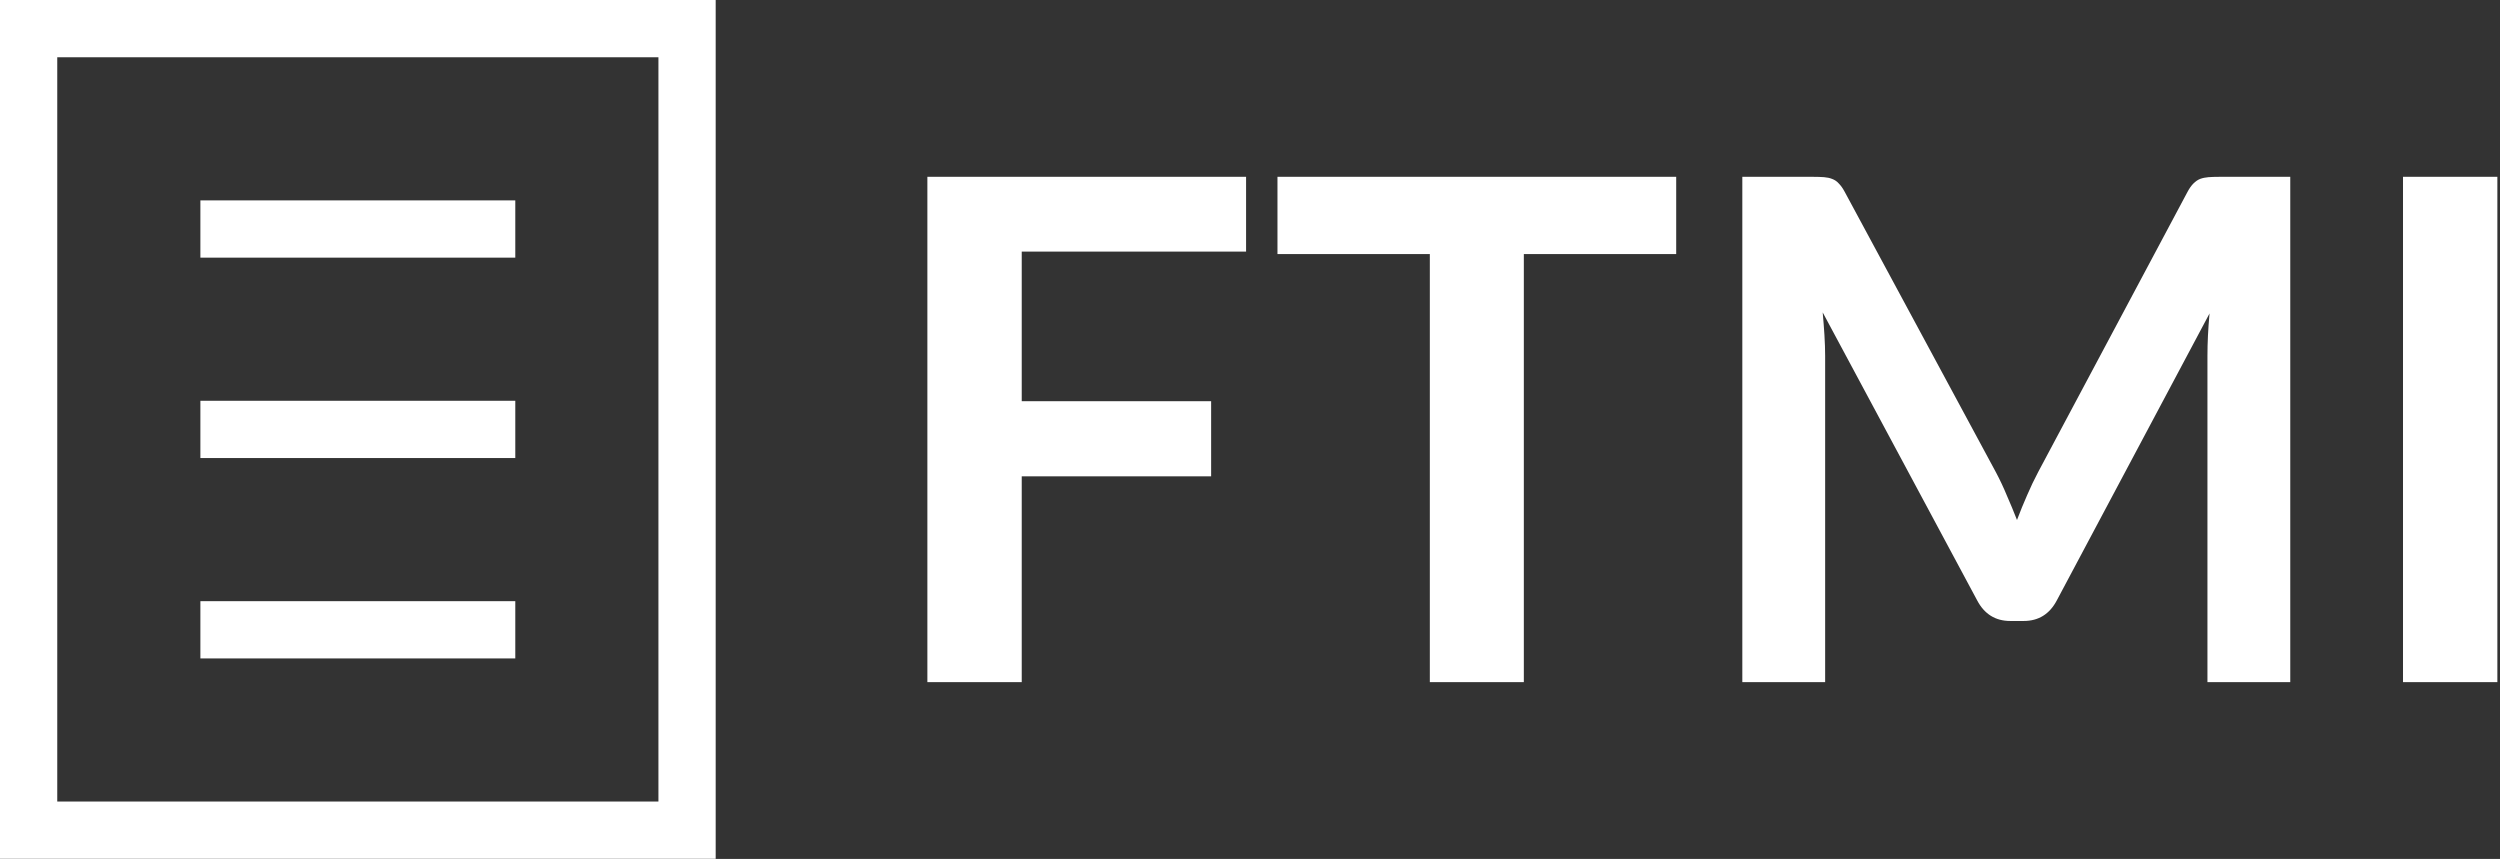
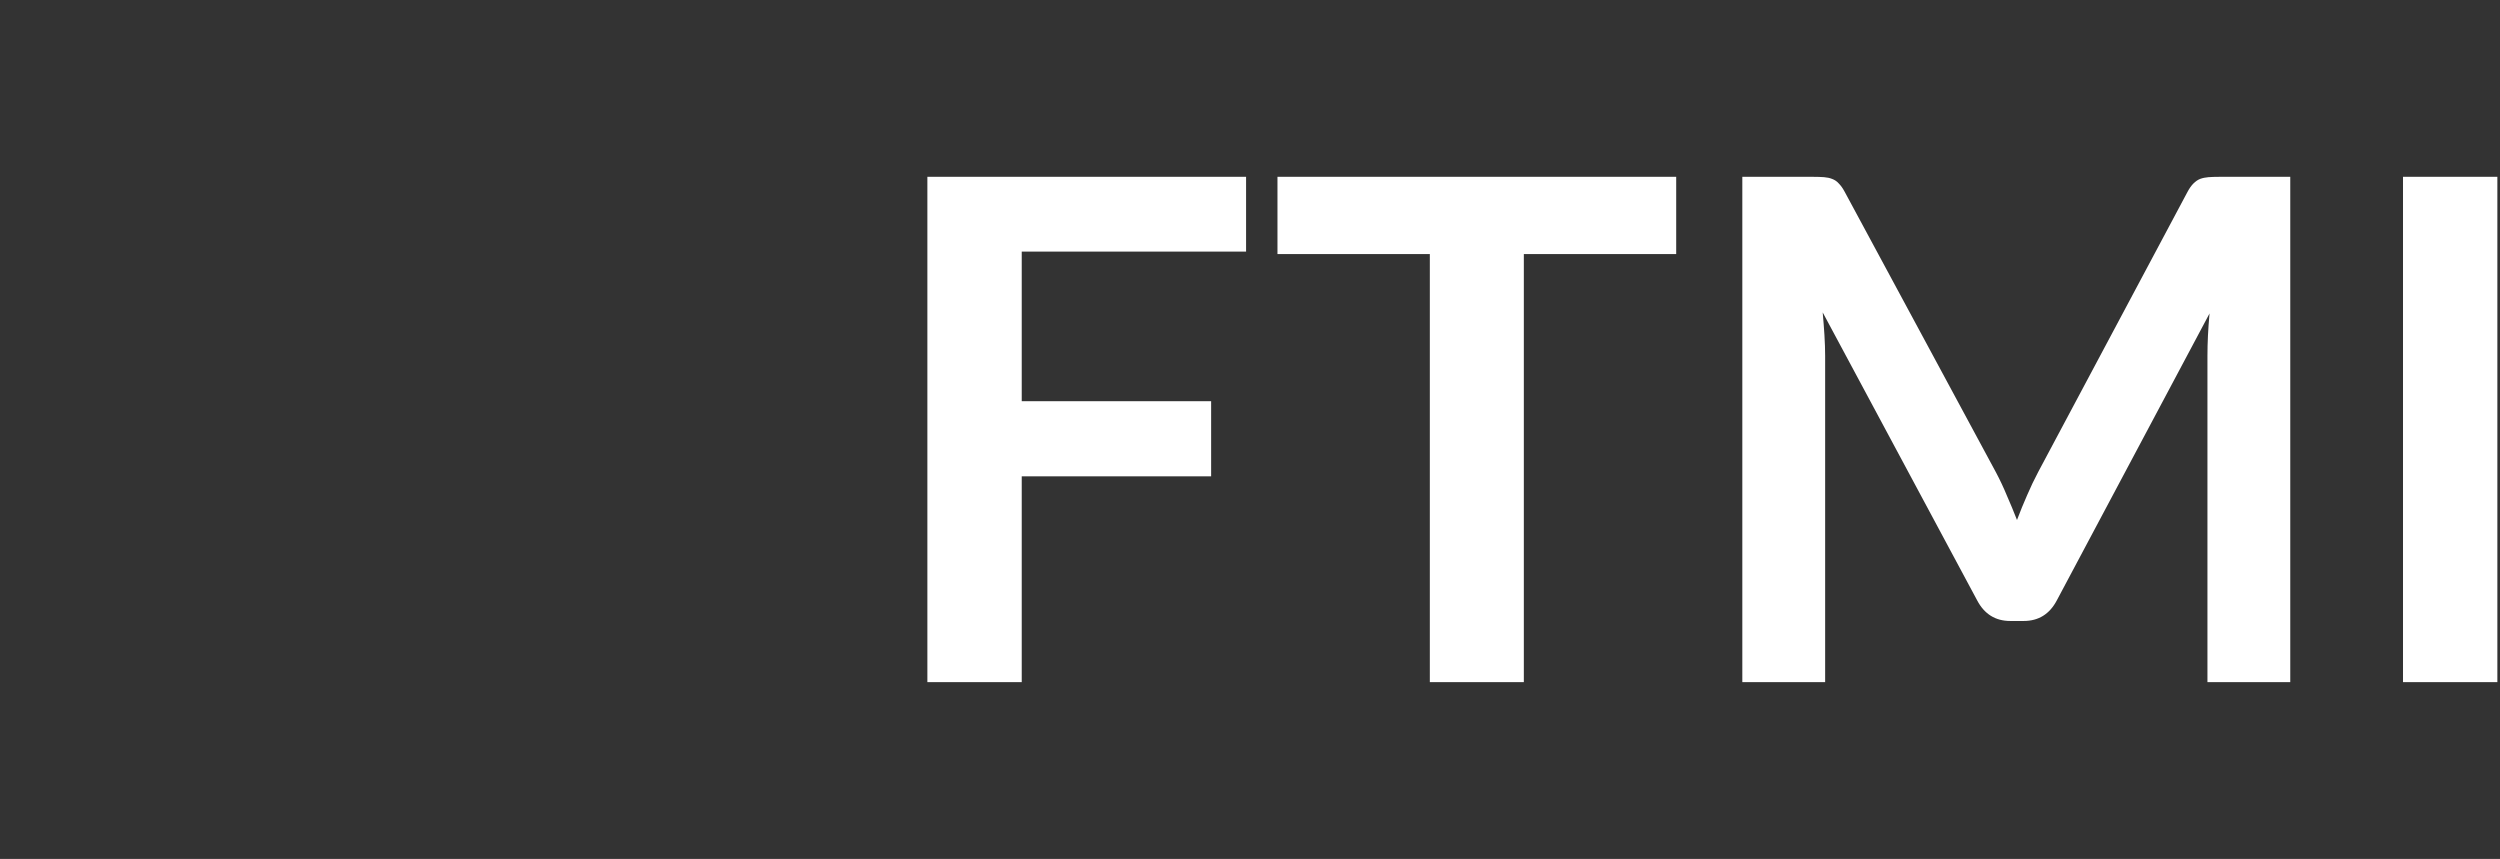
<svg xmlns="http://www.w3.org/2000/svg" width="3577" height="1229" viewBox="0 0 3577 1229" fill="none">
  <rect x="0" y="0" width="3577" height="1229" fill="#333333" stroke="none" />
  <path d="M1461.89 360V574H1732.89V681.5H1461.89V976H1326.89V253H1782.89V360H1461.89ZM2398.3 363.5H2180.3V976H2045.8V363.5H1827.8V253H2398.3V363.5ZM3276.91 253V976H3158.41V509C3158.41 490.333 3159.41 470.167 3161.41 448.5L2942.91 859C2932.57 878.667 2916.74 888.5 2895.41 888.5H2876.41C2855.07 888.5 2839.24 878.667 2828.91 859L2607.91 447C2608.91 458 2609.74 468.833 2610.41 479.5C2611.07 490.167 2611.41 500 2611.41 509V976H2492.91V253H2594.41C2600.41 253 2605.57 253.167 2609.91 253.5C2614.24 253.833 2618.07 254.667 2621.41 256C2625.07 257.333 2628.24 259.5 2630.91 262.5C2633.91 265.5 2636.74 269.5 2639.41 274.5L2855.91 676C2861.57 686.667 2866.74 697.667 2871.41 709C2876.41 720.333 2881.24 732 2885.91 744C2890.57 731.667 2895.41 719.833 2900.41 708.5C2905.41 696.833 2910.74 685.667 2916.41 675L3129.91 274.5C3132.57 269.5 3135.41 265.5 3138.41 262.5C3141.41 259.5 3144.57 257.333 3147.91 256C3151.57 254.667 3155.57 253.833 3159.91 253.5C3164.24 253.167 3169.41 253 3175.41 253H3276.91ZM3573.22 976H3438.22V253H3573.22V976Z" fill="white" />
-   <path fill-rule="evenodd" clip-rule="evenodd" d="M0 0H1024V1228.8H0V0ZM81.92 81.92V1146.88H942.08V81.92H81.92Z" fill="white" />
-   <path fill-rule="evenodd" clip-rule="evenodd" d="M737.28 368.64H286.72V286.72H737.28V368.64Z" fill="white" />
-   <path fill-rule="evenodd" clip-rule="evenodd" d="M737.28 655.36H286.72V573.44H737.28V655.36Z" fill="white" />
-   <path fill-rule="evenodd" clip-rule="evenodd" d="M737.28 942.08H286.72V860.16H737.28V942.08Z" fill="white" />
</svg>